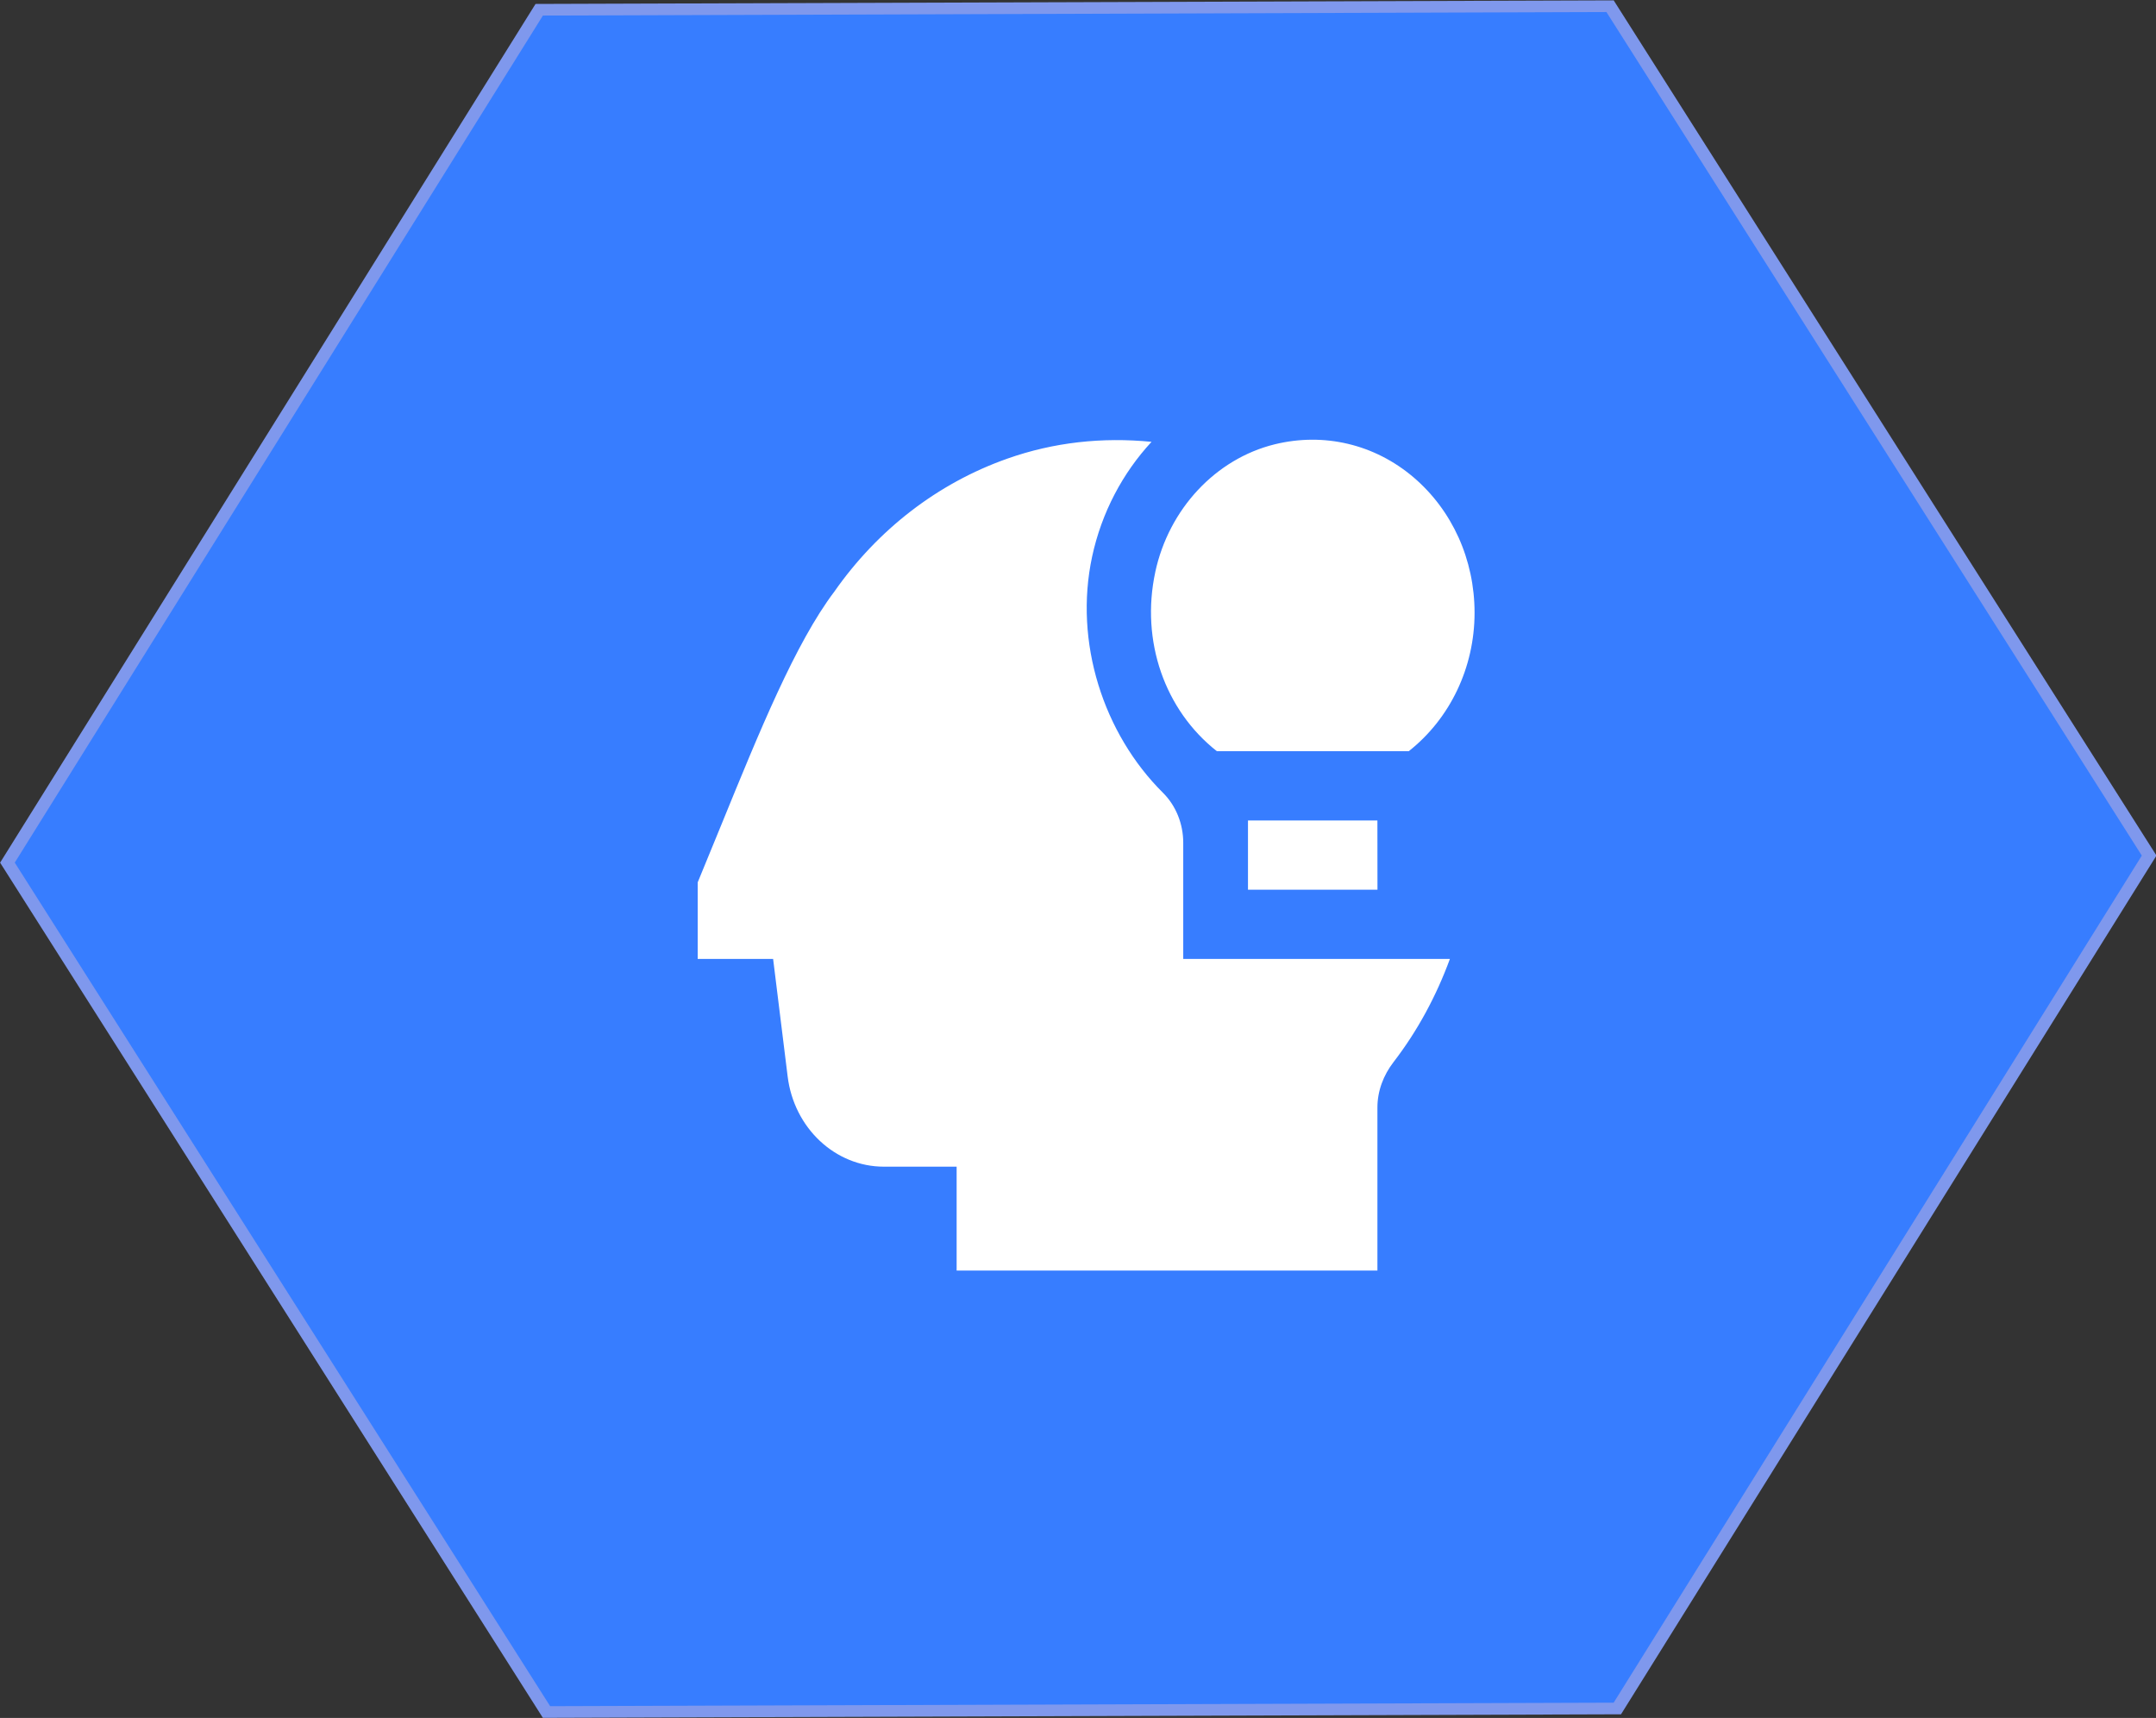
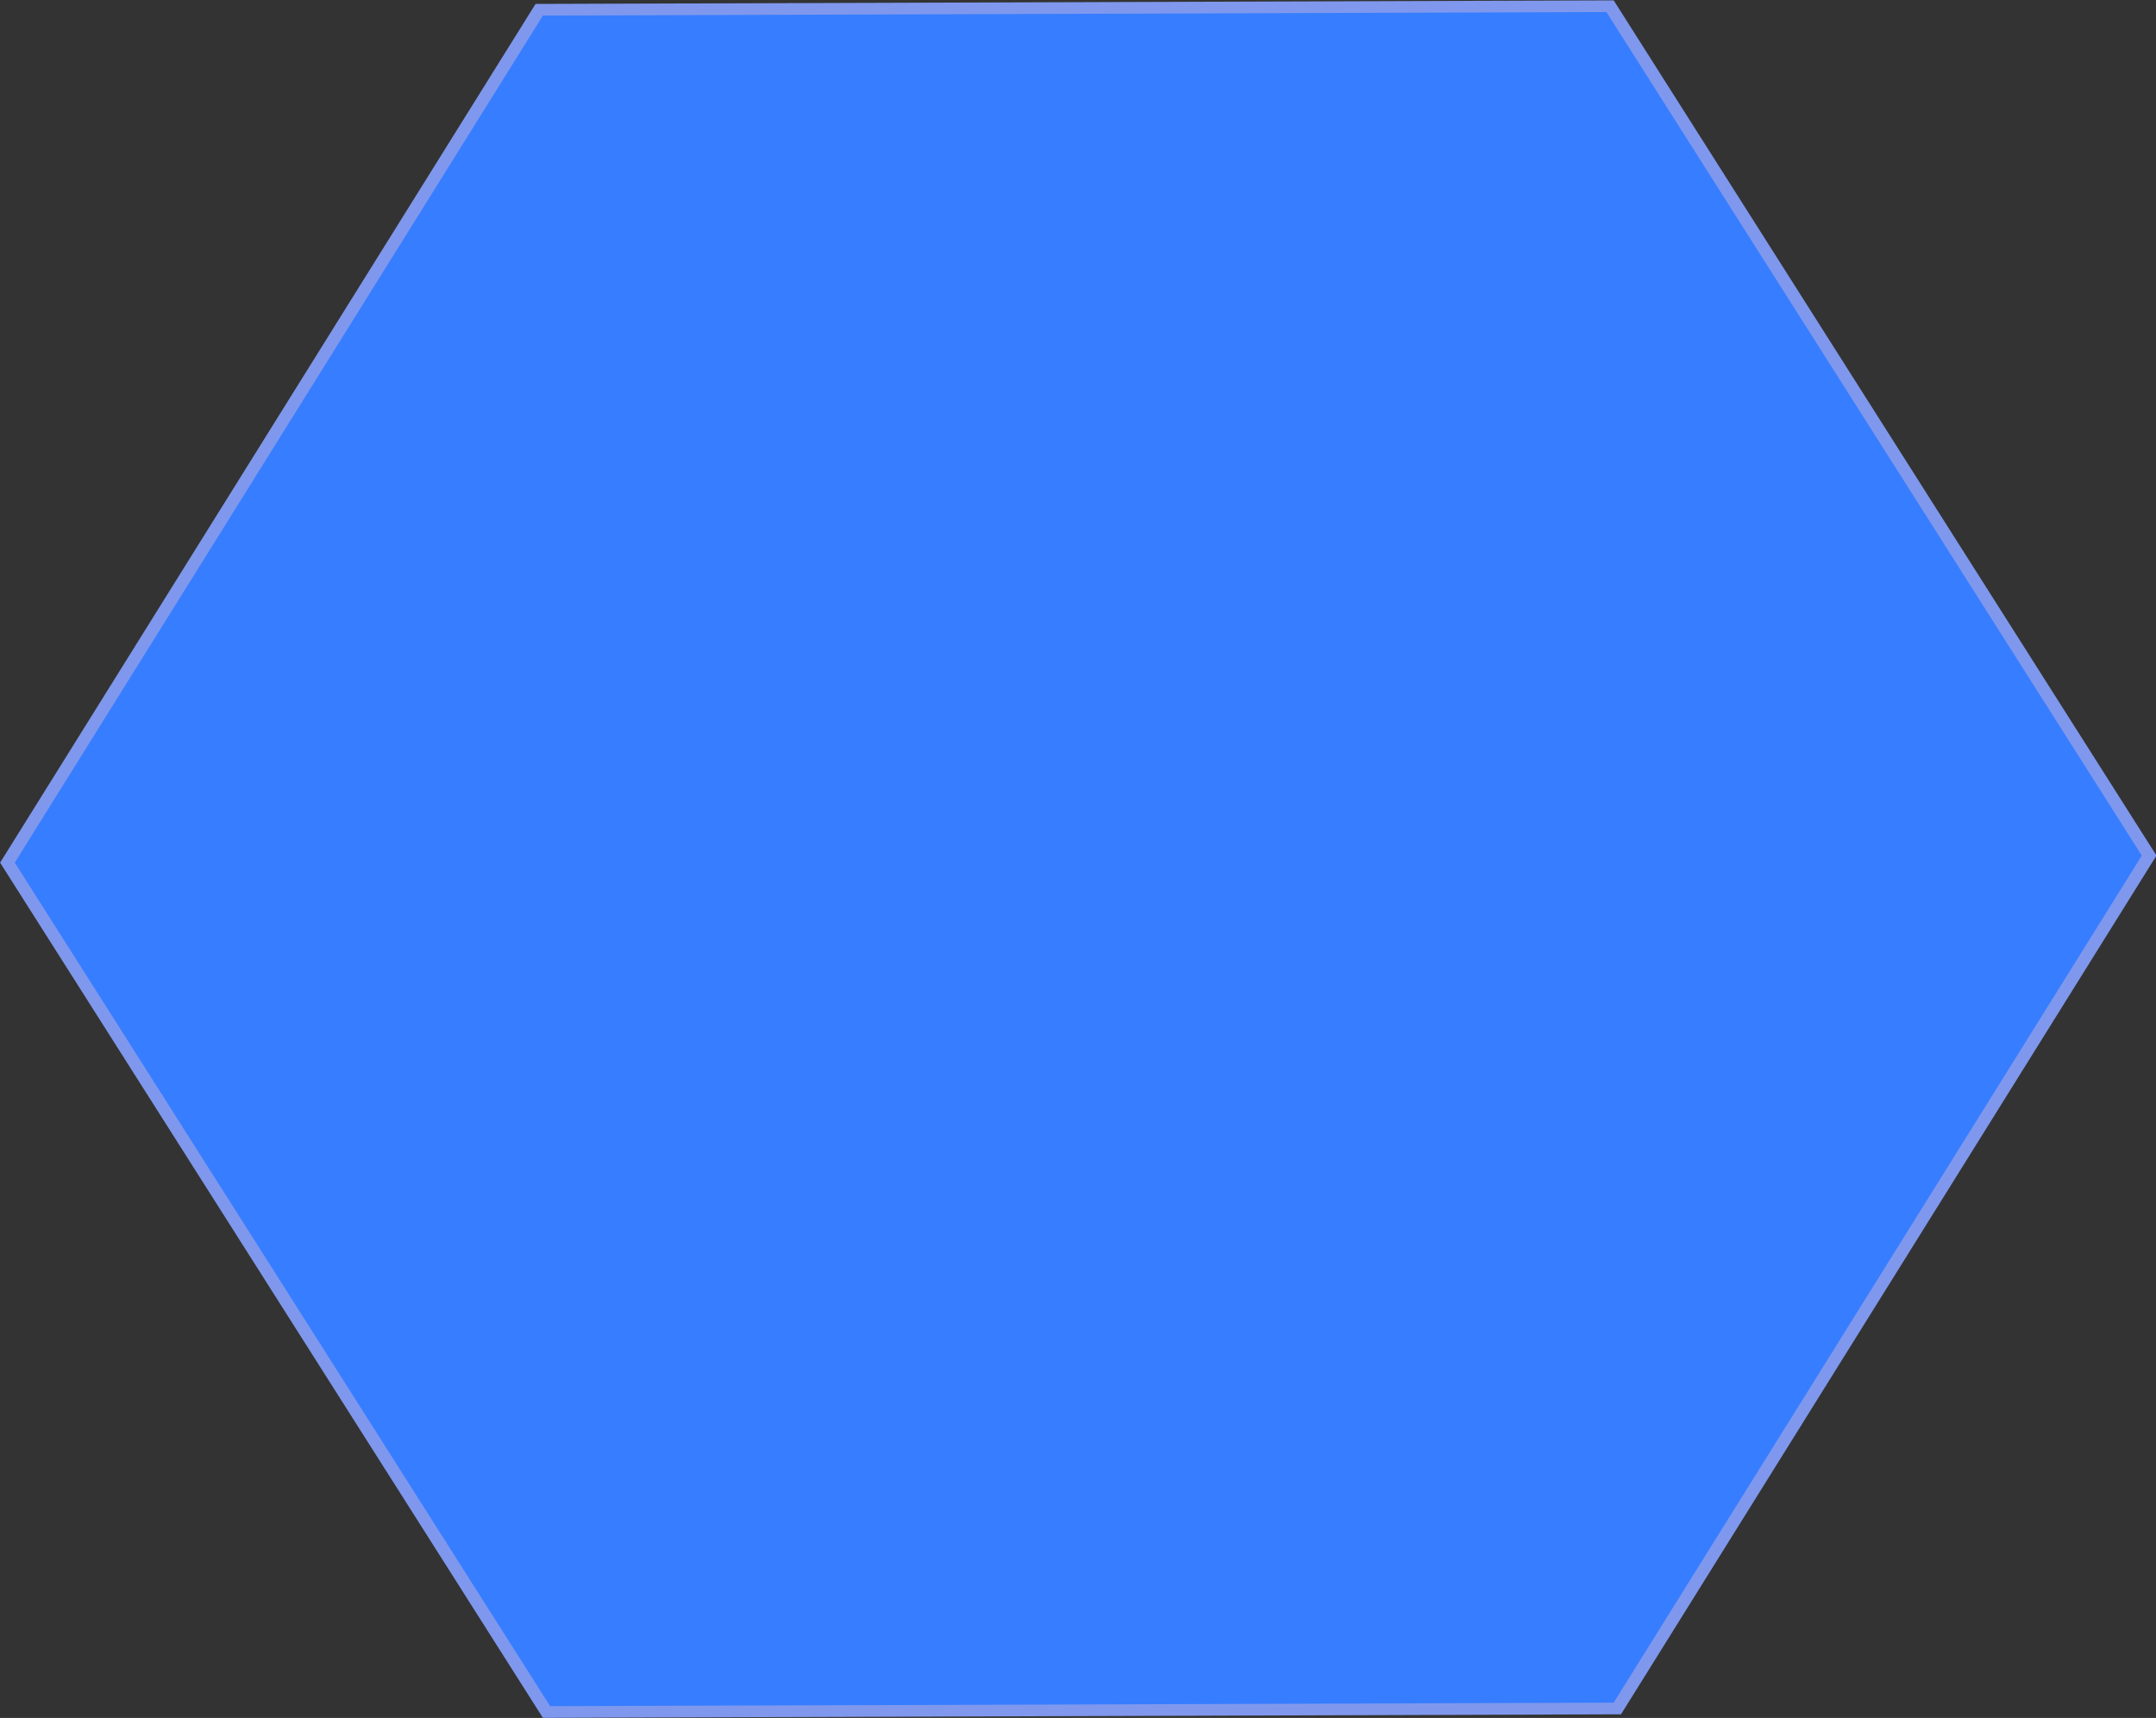
<svg xmlns="http://www.w3.org/2000/svg" xmlns:ns1="http://www.inkscape.org/namespaces/inkscape" xmlns:ns2="http://sodipodi.sourceforge.net/DTD/sodipodi-0.dtd" width="202.358mm" height="161.233mm" viewBox="0 0 202.358 161.233" version="1.1" id="svg1" ns1:version="1.3 (0e150ed6c4, 2023-07-21)" ns2:docname="img_tar7_home.svg">
  <rect x="0" y="0" width="202.358" height="161.233" fill="#333333" stroke="none" />
  <ns2:namedview id="namedview1" pagecolor="#ffffff" bordercolor="#666666" borderopacity="1.0" ns1:showpageshadow="2" ns1:pageopacity="0.0" ns1:pagecheckerboard="0" ns1:deskcolor="#d1d1d1" ns1:document-units="mm" ns1:zoom="0.73139029" ns1:cx="384.1998" ns1:cy="291.90981" ns1:window-width="1920" ns1:window-height="1017" ns1:window-x="-8" ns1:window-y="-8" ns1:window-maximized="1" ns1:current-layer="layer1" />
  <defs id="defs1">
    <ns1:perspective ns2:type="inkscape:persp3d" ns1:vp_x="0 : 12.733028 : 1" ns1:vp_y="0 : 999.99993 : 0" ns1:vp_z="209.99999 : 12.733028 : 1" ns1:persp3d-origin="105 : -36.766969 : 1" id="perspective3" />
  </defs>
  <g ns1:label="Capa 1" ns1:groupmode="layer" id="layer1" transform="translate(-3.187,-71.32)">
    <path ns2:type="star" style="fill:#377dff;stroke:#7f98ed;stroke-width:0.49;fill-opacity:1" id="path8" ns1:flatsided="true" ns2:sides="6" ns2:cx="68.371498" ns2:cy="44.495735" ns2:r1="41.361942" ns2:r2="35.820492" ns2:arg1="0.69249864" ns2:arg2="1.2160974" ns1:rounded="0" ns1:randomized="0" d="M 100.206,70.904 61.419,85.269 29.584,58.861 36.537,18.088 75.324,3.722 107.159,30.13 Z" transform="matrix(2.282,0.767,-0.835,2.094,-14.477,6.335)" />
-     <path d="m 111.617,125.012 c 1.273,-5.917 5.669,-10.625 11.203,-11.99 4.633,-1.137 9.378,-0.013 13.026,3.084 3.648,3.103 5.741,7.74 5.741,12.721 0,5.154 -2.309,9.946 -6.179,12.997 h -18.005 c -4.894,-3.85 -7.172,-10.349 -5.784,-16.812 z m 8.703,23.311 v 6.499 h 12.154 l -0.006,-6.499 z m -6.076,12.997 v -10.898 c 0,-1.781 -0.683,-3.487 -1.905,-4.699 -5.587,-5.55 -8.372,-14.131 -6.647,-22.164 0.89,-4.133 2.865,-7.844 5.577,-10.772 v 0 c -4.623,-0.454 -9.174,0.037 -13.54,1.579 -6.516,2.301 -12.151,6.648 -16.228,12.474 -3.658,4.835 -7.035,13.127 -10.617,21.904 -0.65,1.595 -2.211,5.387 -2.211,5.387 v 7.188 h 7.078 l 1.364,11.028 c 0.598,4.848 4.463,8.468 9.034,8.468 h 6.826 v 9.748 H 132.469 V 175.263 c 0,-1.566 0.574,-3.045 1.507,-4.257 2.269,-2.947 4.025,-6.222 5.295,-9.686 z" id="path1" style="fill:#ffffff;stroke-width:3.142" />
  </g>
</svg>